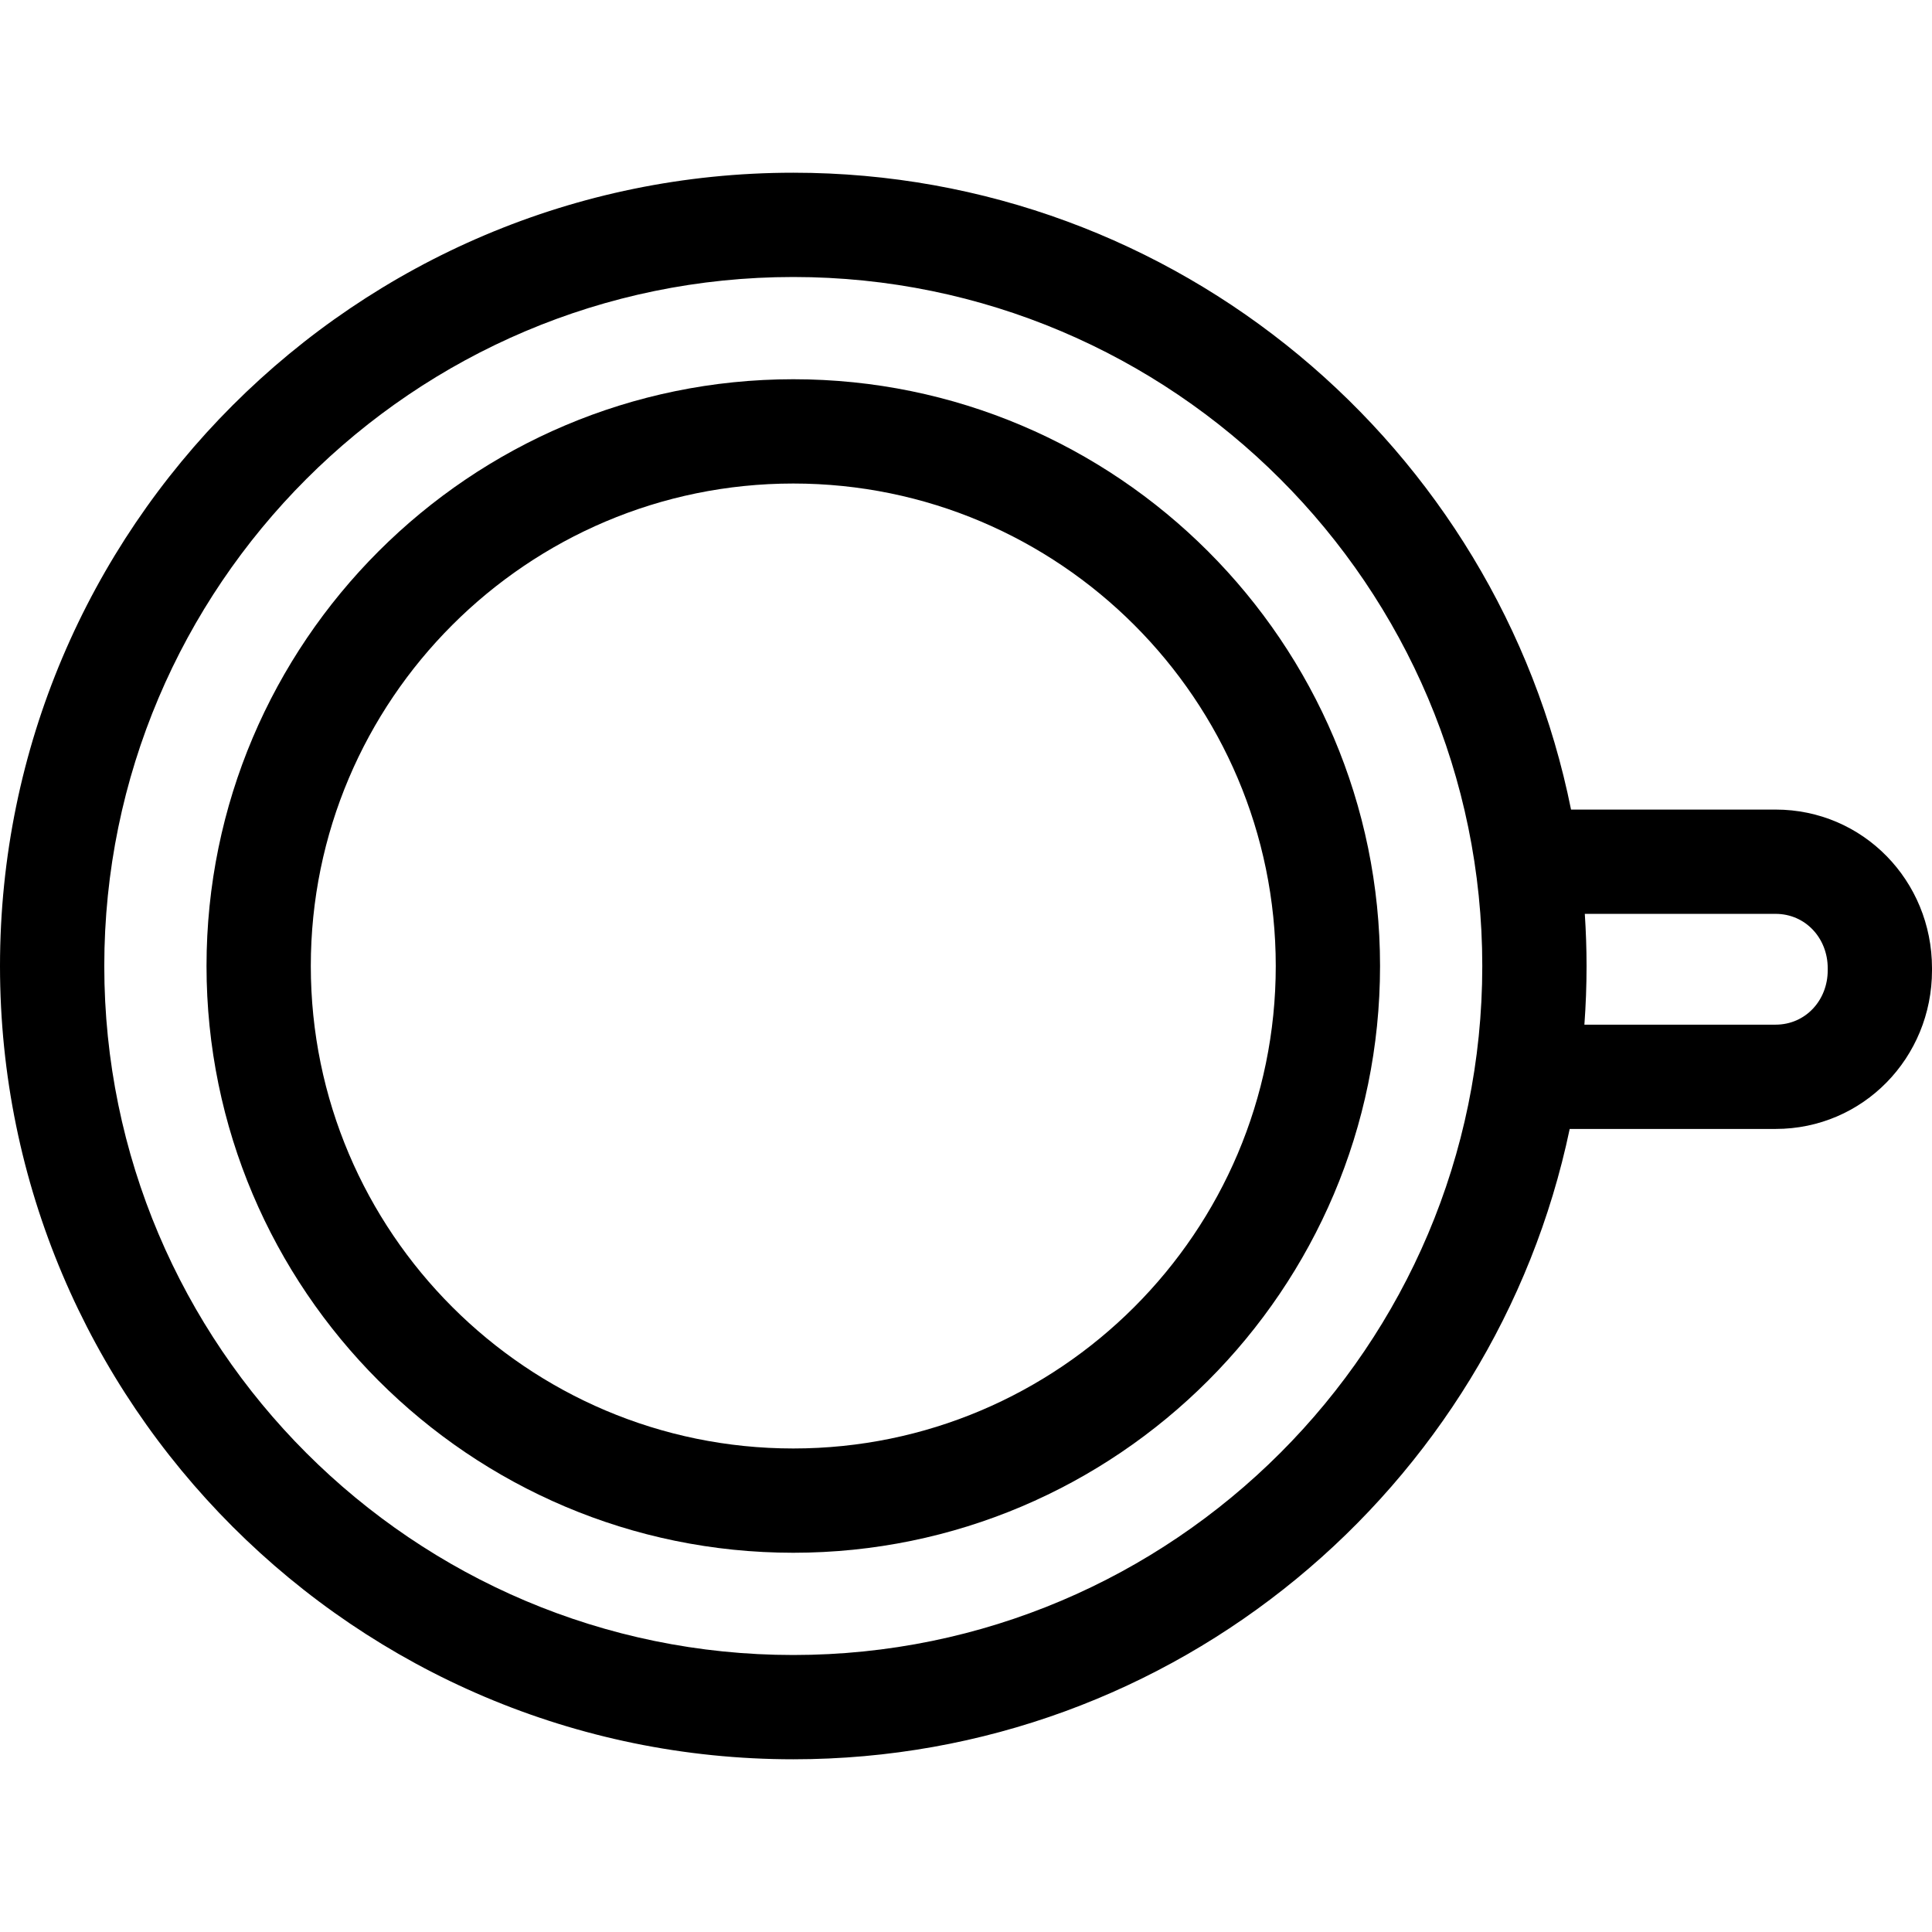
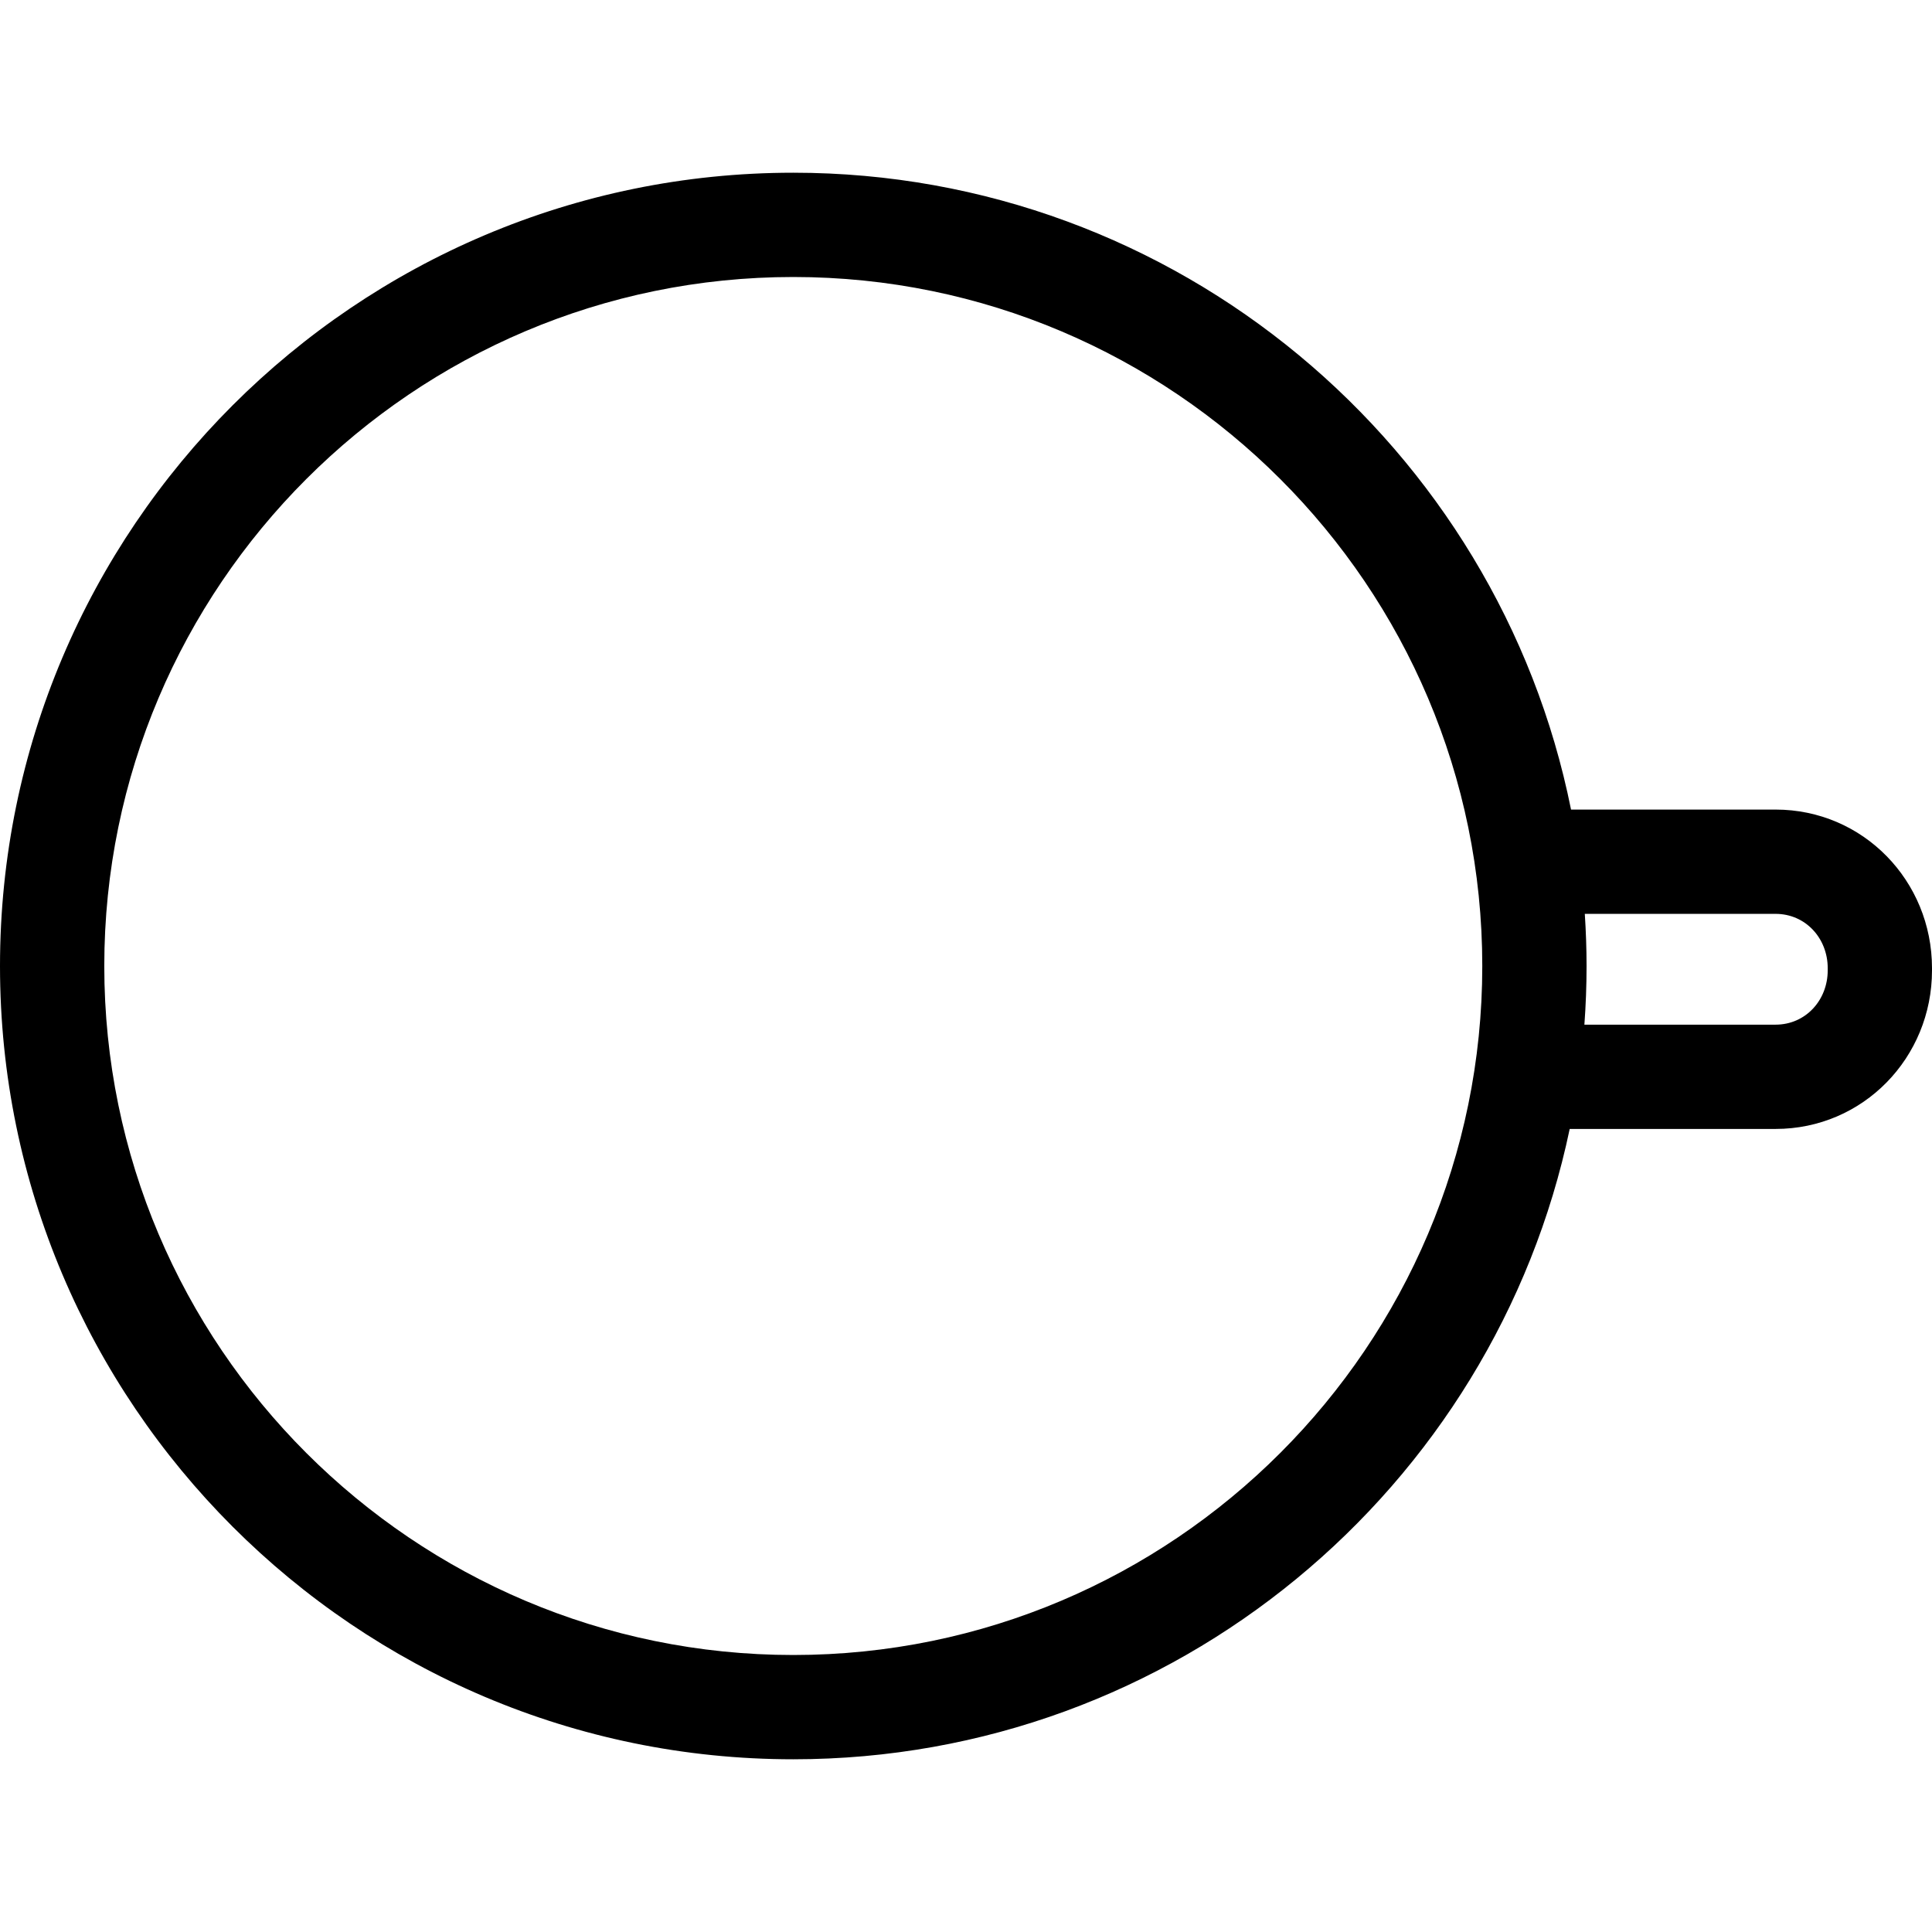
<svg xmlns="http://www.w3.org/2000/svg" fill="#000000" height="800px" width="800px" version="1.1" id="Capa_1" viewBox="0 0 296.424 296.424" xml:space="preserve">
  <g>
    <path d="M272.424,124.212h-31.382C229.866,68.555,180.61,26.5,121.713,26.5C54.601,26.5,0,81.101,0,148.213   c0,67.111,54.601,121.711,121.713,121.711c58.545,0,107.562-41.552,119.124-96.712h31.587c13.417,0,24-10.916,24-24.333v-0.334   C296.424,135.128,285.841,124.212,272.424,124.212z M280.424,148.879c0,4.595-3.405,8.333-8,8.333h-29.333   c0.218-2.972,0.333-5.973,0.333-8.999c0-2.689-0.098-5.355-0.27-8.001h29.27c4.595,0,8,3.738,8,8.333V148.879z M121.713,253.924   C63.423,253.924,16,206.502,16,148.213C16,89.923,63.423,42.5,121.713,42.5c58.289,0,105.711,47.423,105.711,105.713   C227.424,206.502,180.002,253.924,121.713,253.924z" />
-     <path d="M211.738,148.213c0-49.642-40.385-90.027-90.025-90.027c-49.642,0-90.027,40.386-90.027,90.027   c0,49.641,40.386,90.025,90.027,90.025C171.354,238.238,211.738,197.854,211.738,148.213z M121.713,222.238   c-40.818,0-74.027-33.208-74.027-74.025c0-40.818,33.209-74.027,74.027-74.027c40.817,0,74.025,33.209,74.025,74.027   C195.738,189.03,162.53,222.238,121.713,222.238z" />
  </g>
</svg>